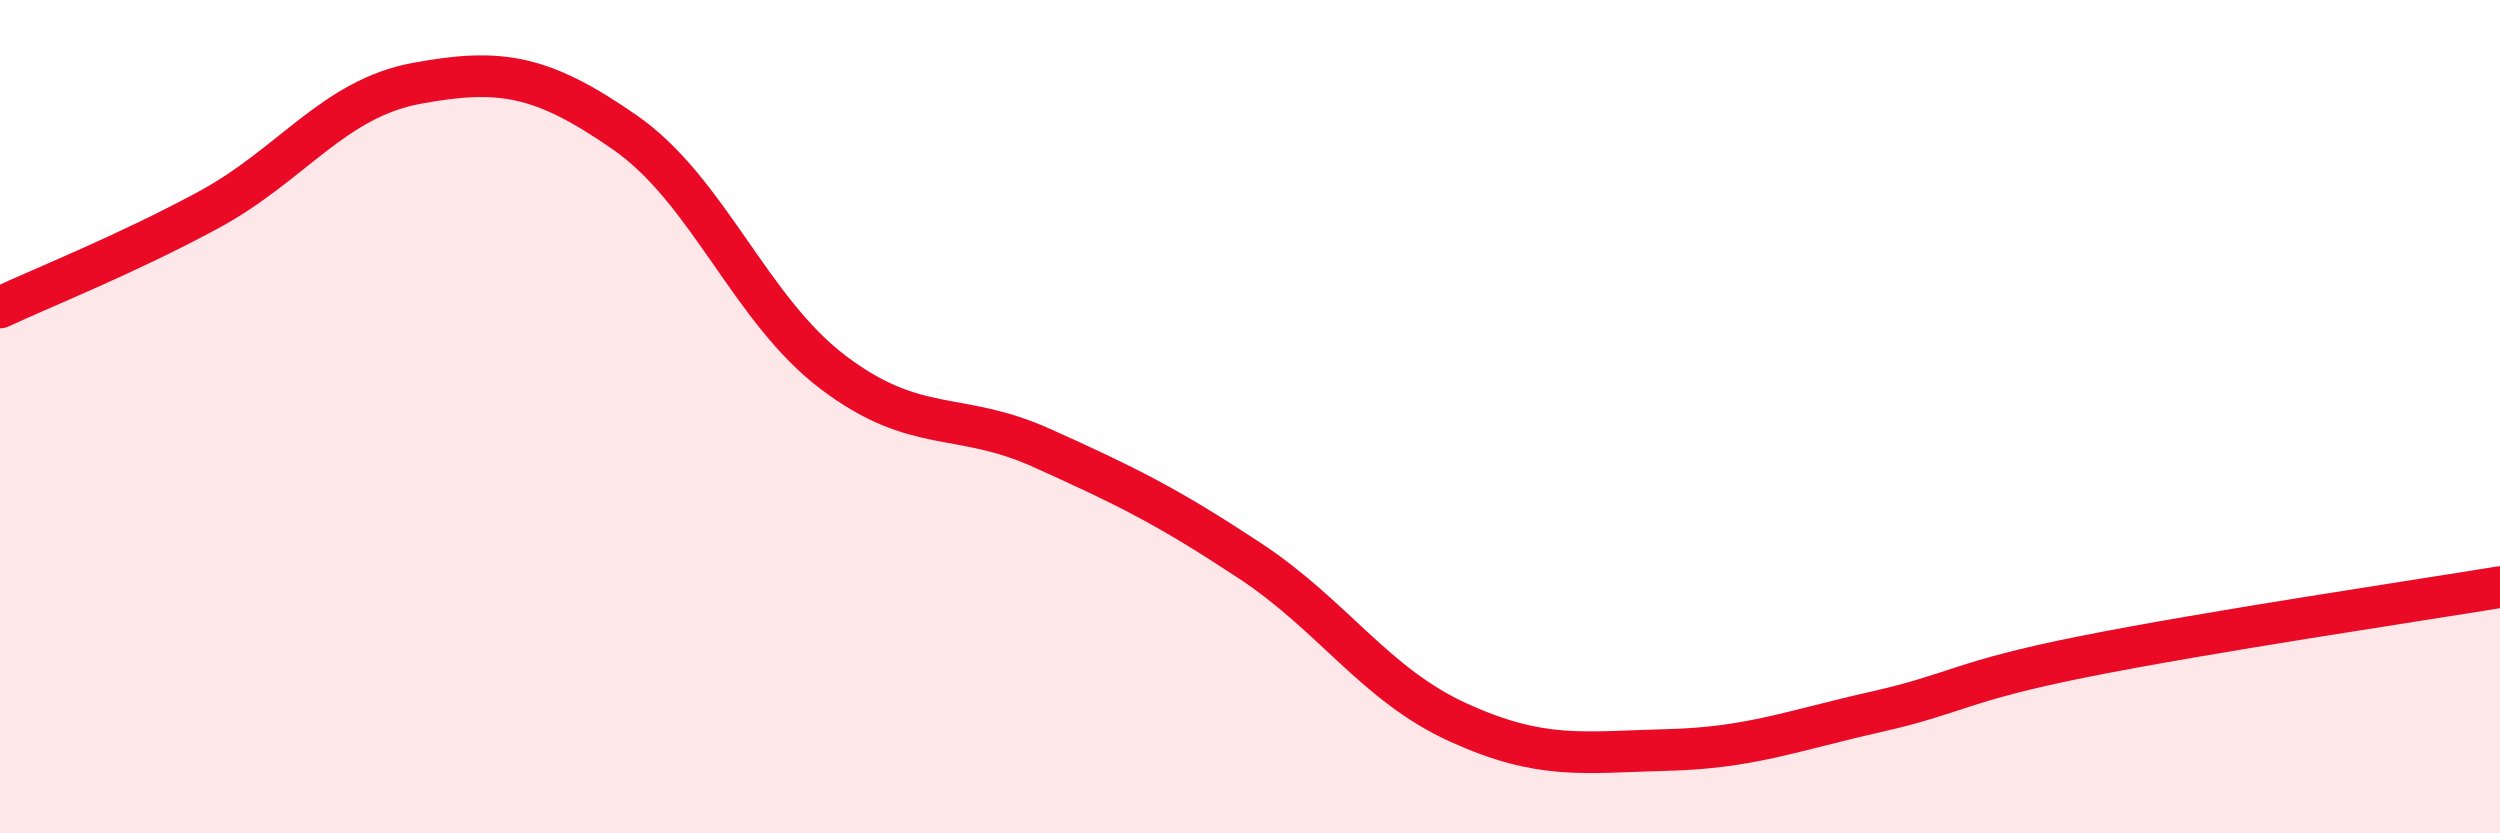
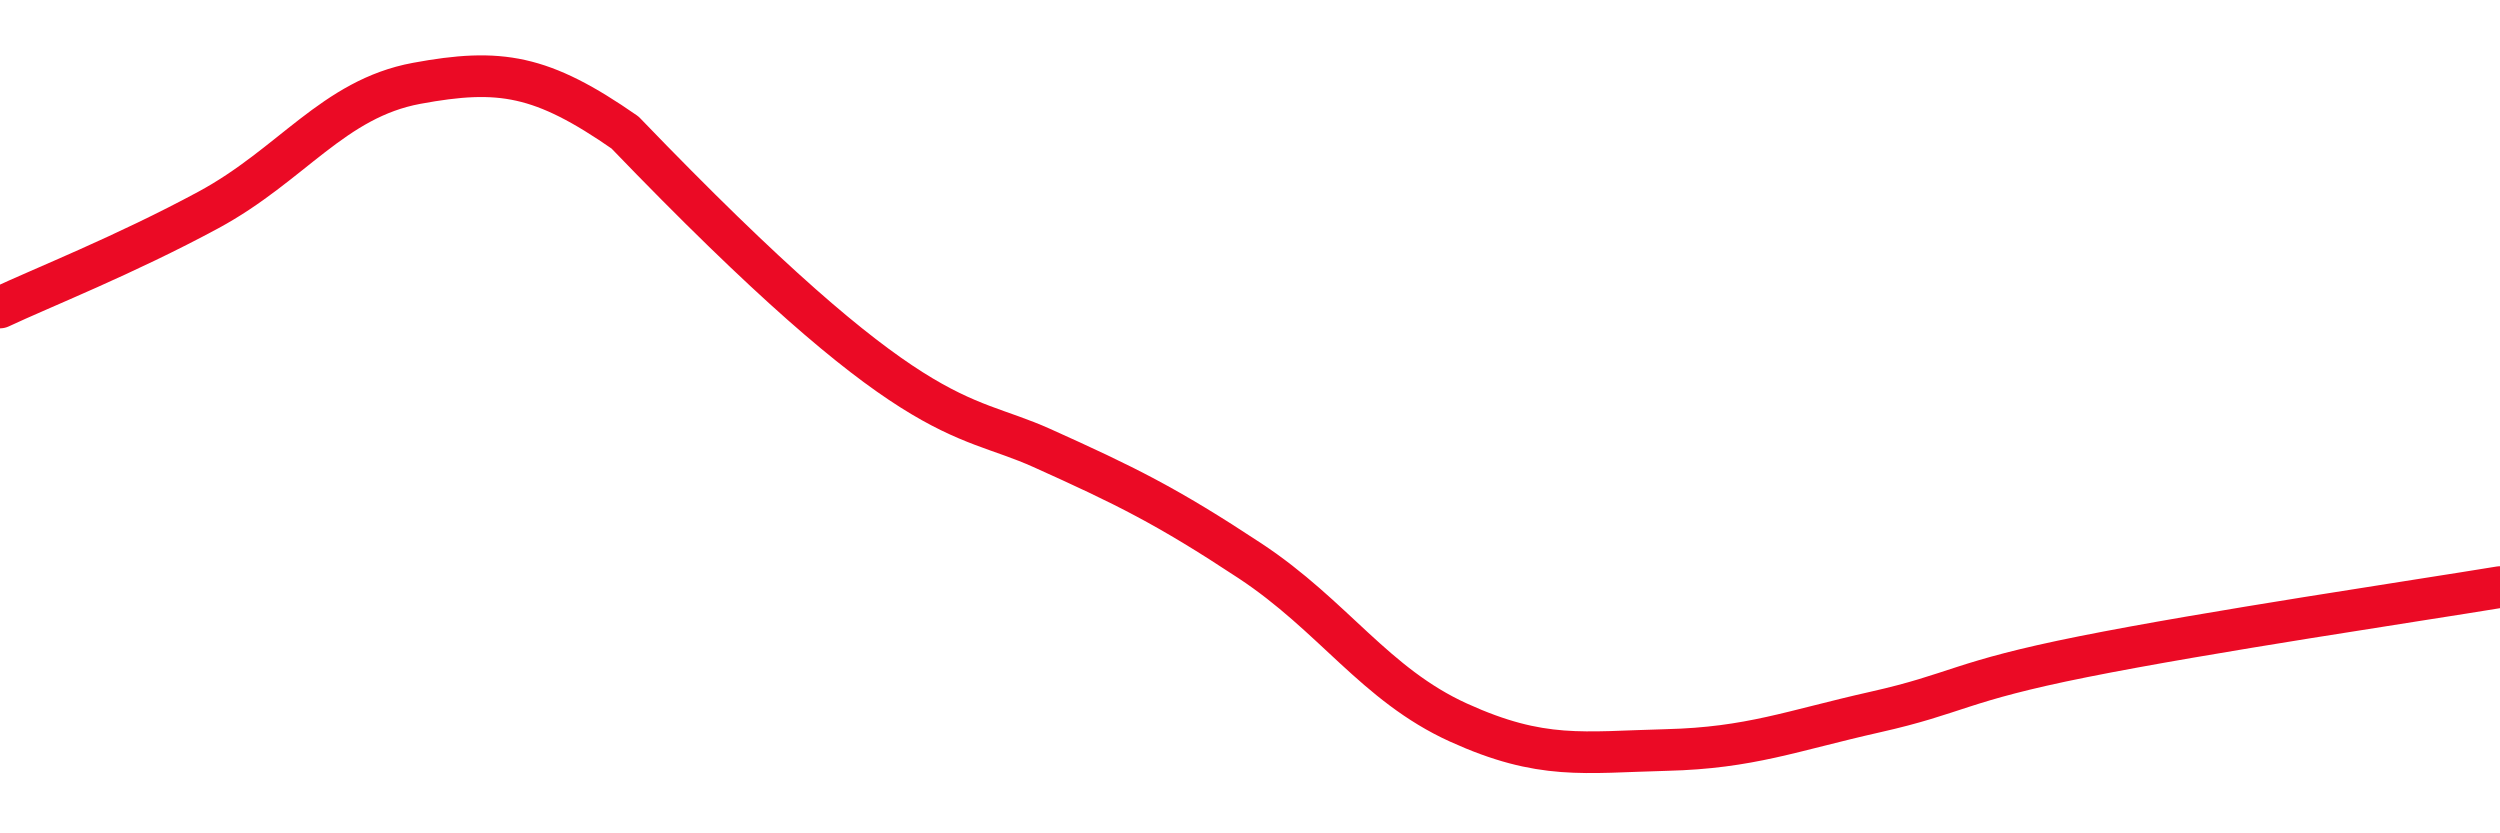
<svg xmlns="http://www.w3.org/2000/svg" width="60" height="20" viewBox="0 0 60 20">
-   <path d="M 0,7.38 C 1,6.91 3,6.12 5,5.04 C 7,3.96 8,2.37 10,2 C 12,1.63 13,1.79 15,3.18 C 17,4.57 18,7.43 20,8.94 C 22,10.45 23,9.85 25,10.75 C 27,11.65 28,12.14 30,13.46 C 32,14.78 33,16.43 35,17.34 C 37,18.25 38,18.05 40,18 C 42,17.95 43,17.54 45,17.09 C 47,16.64 47,16.36 50,15.76 C 53,15.16 58,14.42 60,14.09L60 20L0 20Z" fill="#EB0A25" opacity="0.1" stroke-linecap="round" stroke-linejoin="round" />
-   <path d="M 0,7.38 C 1,6.91 3,6.12 5,5.04 C 7,3.96 8,2.37 10,2 C 12,1.63 13,1.79 15,3.18 C 17,4.57 18,7.43 20,8.94 C 22,10.45 23,9.85 25,10.75 C 27,11.65 28,12.14 30,13.46 C 32,14.78 33,16.43 35,17.34 C 37,18.25 38,18.05 40,18 C 42,17.95 43,17.54 45,17.09 C 47,16.64 47,16.36 50,15.76 C 53,15.16 58,14.42 60,14.09" stroke="#EB0A25" stroke-width="1" fill="none" stroke-linecap="round" stroke-linejoin="round" />
+   <path d="M 0,7.38 C 1,6.91 3,6.12 5,5.04 C 7,3.96 8,2.37 10,2 C 12,1.63 13,1.79 15,3.18 C 22,10.45 23,9.85 25,10.75 C 27,11.65 28,12.14 30,13.46 C 32,14.78 33,16.43 35,17.34 C 37,18.25 38,18.05 40,18 C 42,17.95 43,17.54 45,17.09 C 47,16.64 47,16.36 50,15.76 C 53,15.16 58,14.42 60,14.09" stroke="#EB0A25" stroke-width="1" fill="none" stroke-linecap="round" stroke-linejoin="round" />
</svg>